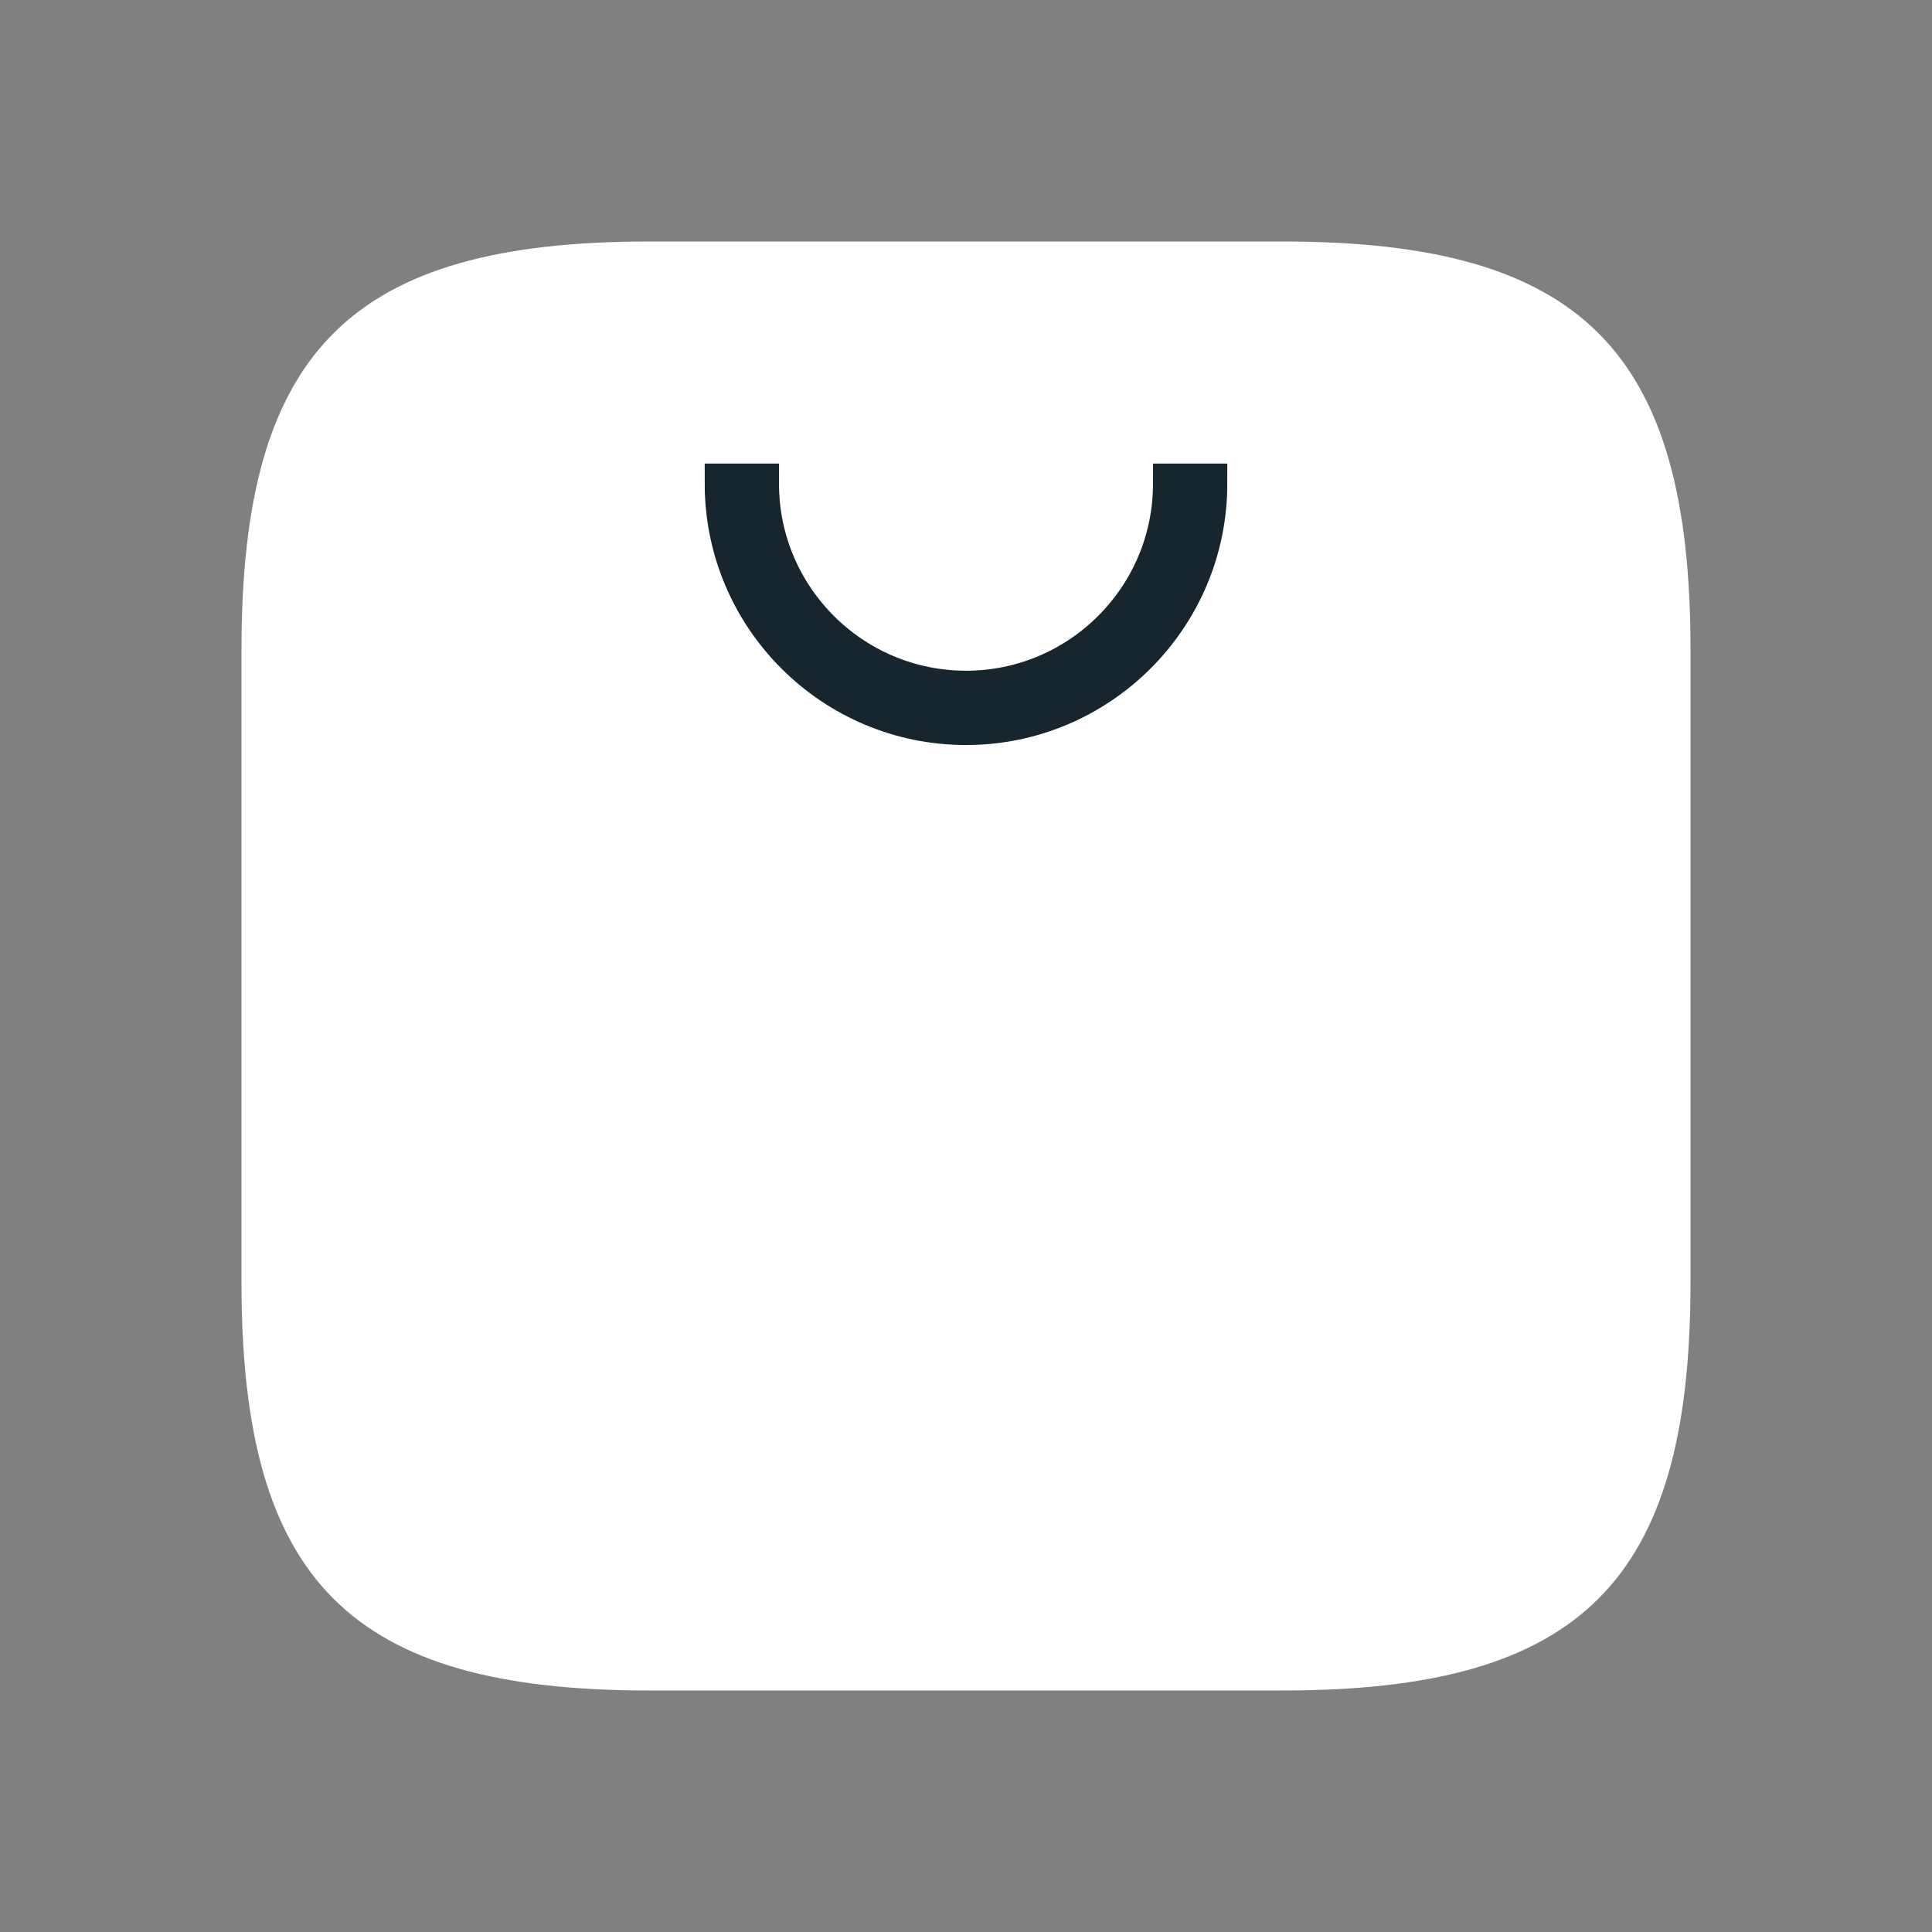
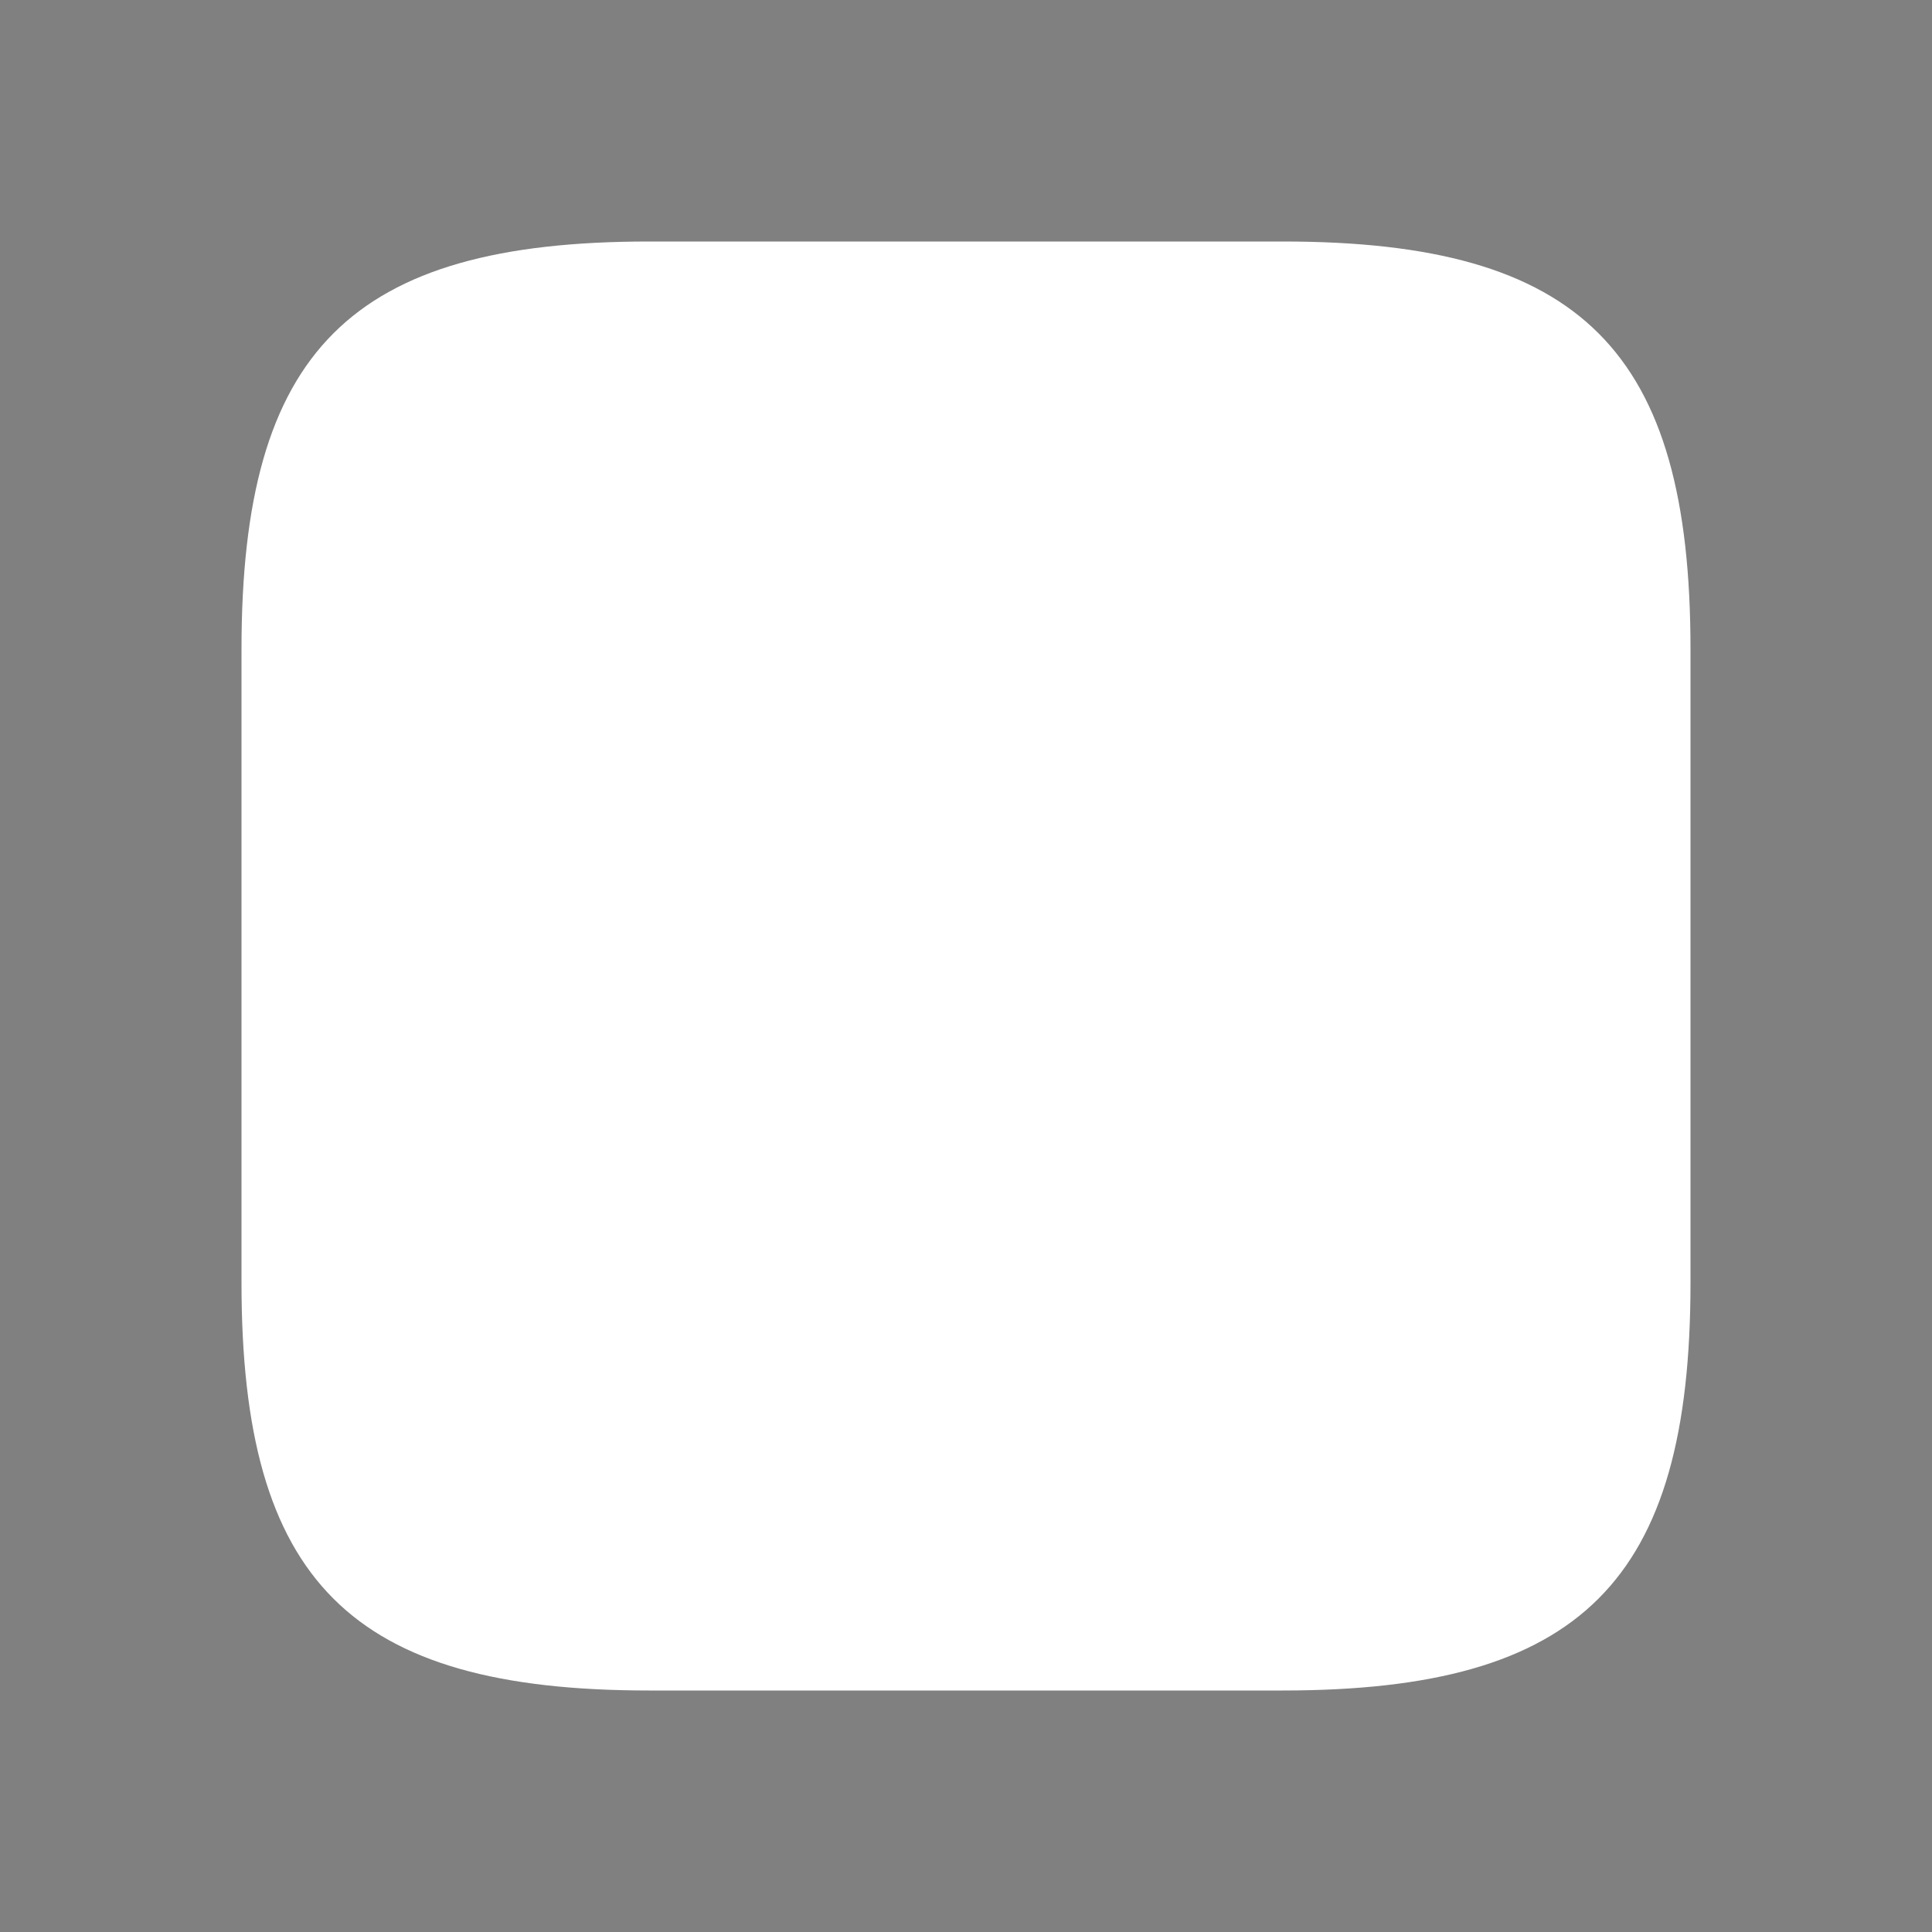
<svg xmlns="http://www.w3.org/2000/svg" width="24px" height="24px" viewBox="0 0 24 24" version="1.1">
  <rect x="0" y="0" width="24" height="24" fill="#808080" stroke="none" />
  <title>899FB043-3C97-491C-8070-5EEBE60D4600</title>
  <g id="Footer-Updated" stroke="none" stroke-width="1" fill="none" fill-rule="evenodd">
    <g id="Footer-update---Desktop-01A" transform="translate(-1284, -683)">
      <g id="DL-App" transform="translate(704, 128)">
        <g id="App-stores" transform="translate(500, 555)">
          <g id="Hwi" transform="translate(80, 0)">
            <g id="Huawei" transform="translate(3, 3)">
              <path d="M12.936,0 L5.064,0 C1.356,0 0,1.356 0,5.064 L0,12.936 C0,16.644 1.356,18 5.064,18 L12.933,18 C16.641,18 18,16.644 18,12.936 L18,5.064 C18,1.356 16.644,0 12.936,0" id="Fill-45" fill="#FFFFFF" />
-               <path d="M9,6.005 C7.348,6.005 6.004,4.661 6.004,3.009 L6.427,3.009 C6.427,4.428 7.581,5.582 9,5.582 C10.419,5.582 11.573,4.428 11.573,3.009 L11.996,3.009 C11.996,4.661 10.652,6.005 9,6.005" id="Fill-47" stroke="#17252E" stroke-width="0.5" fill="#17252E" />
            </g>
          </g>
        </g>
      </g>
    </g>
  </g>
</svg>